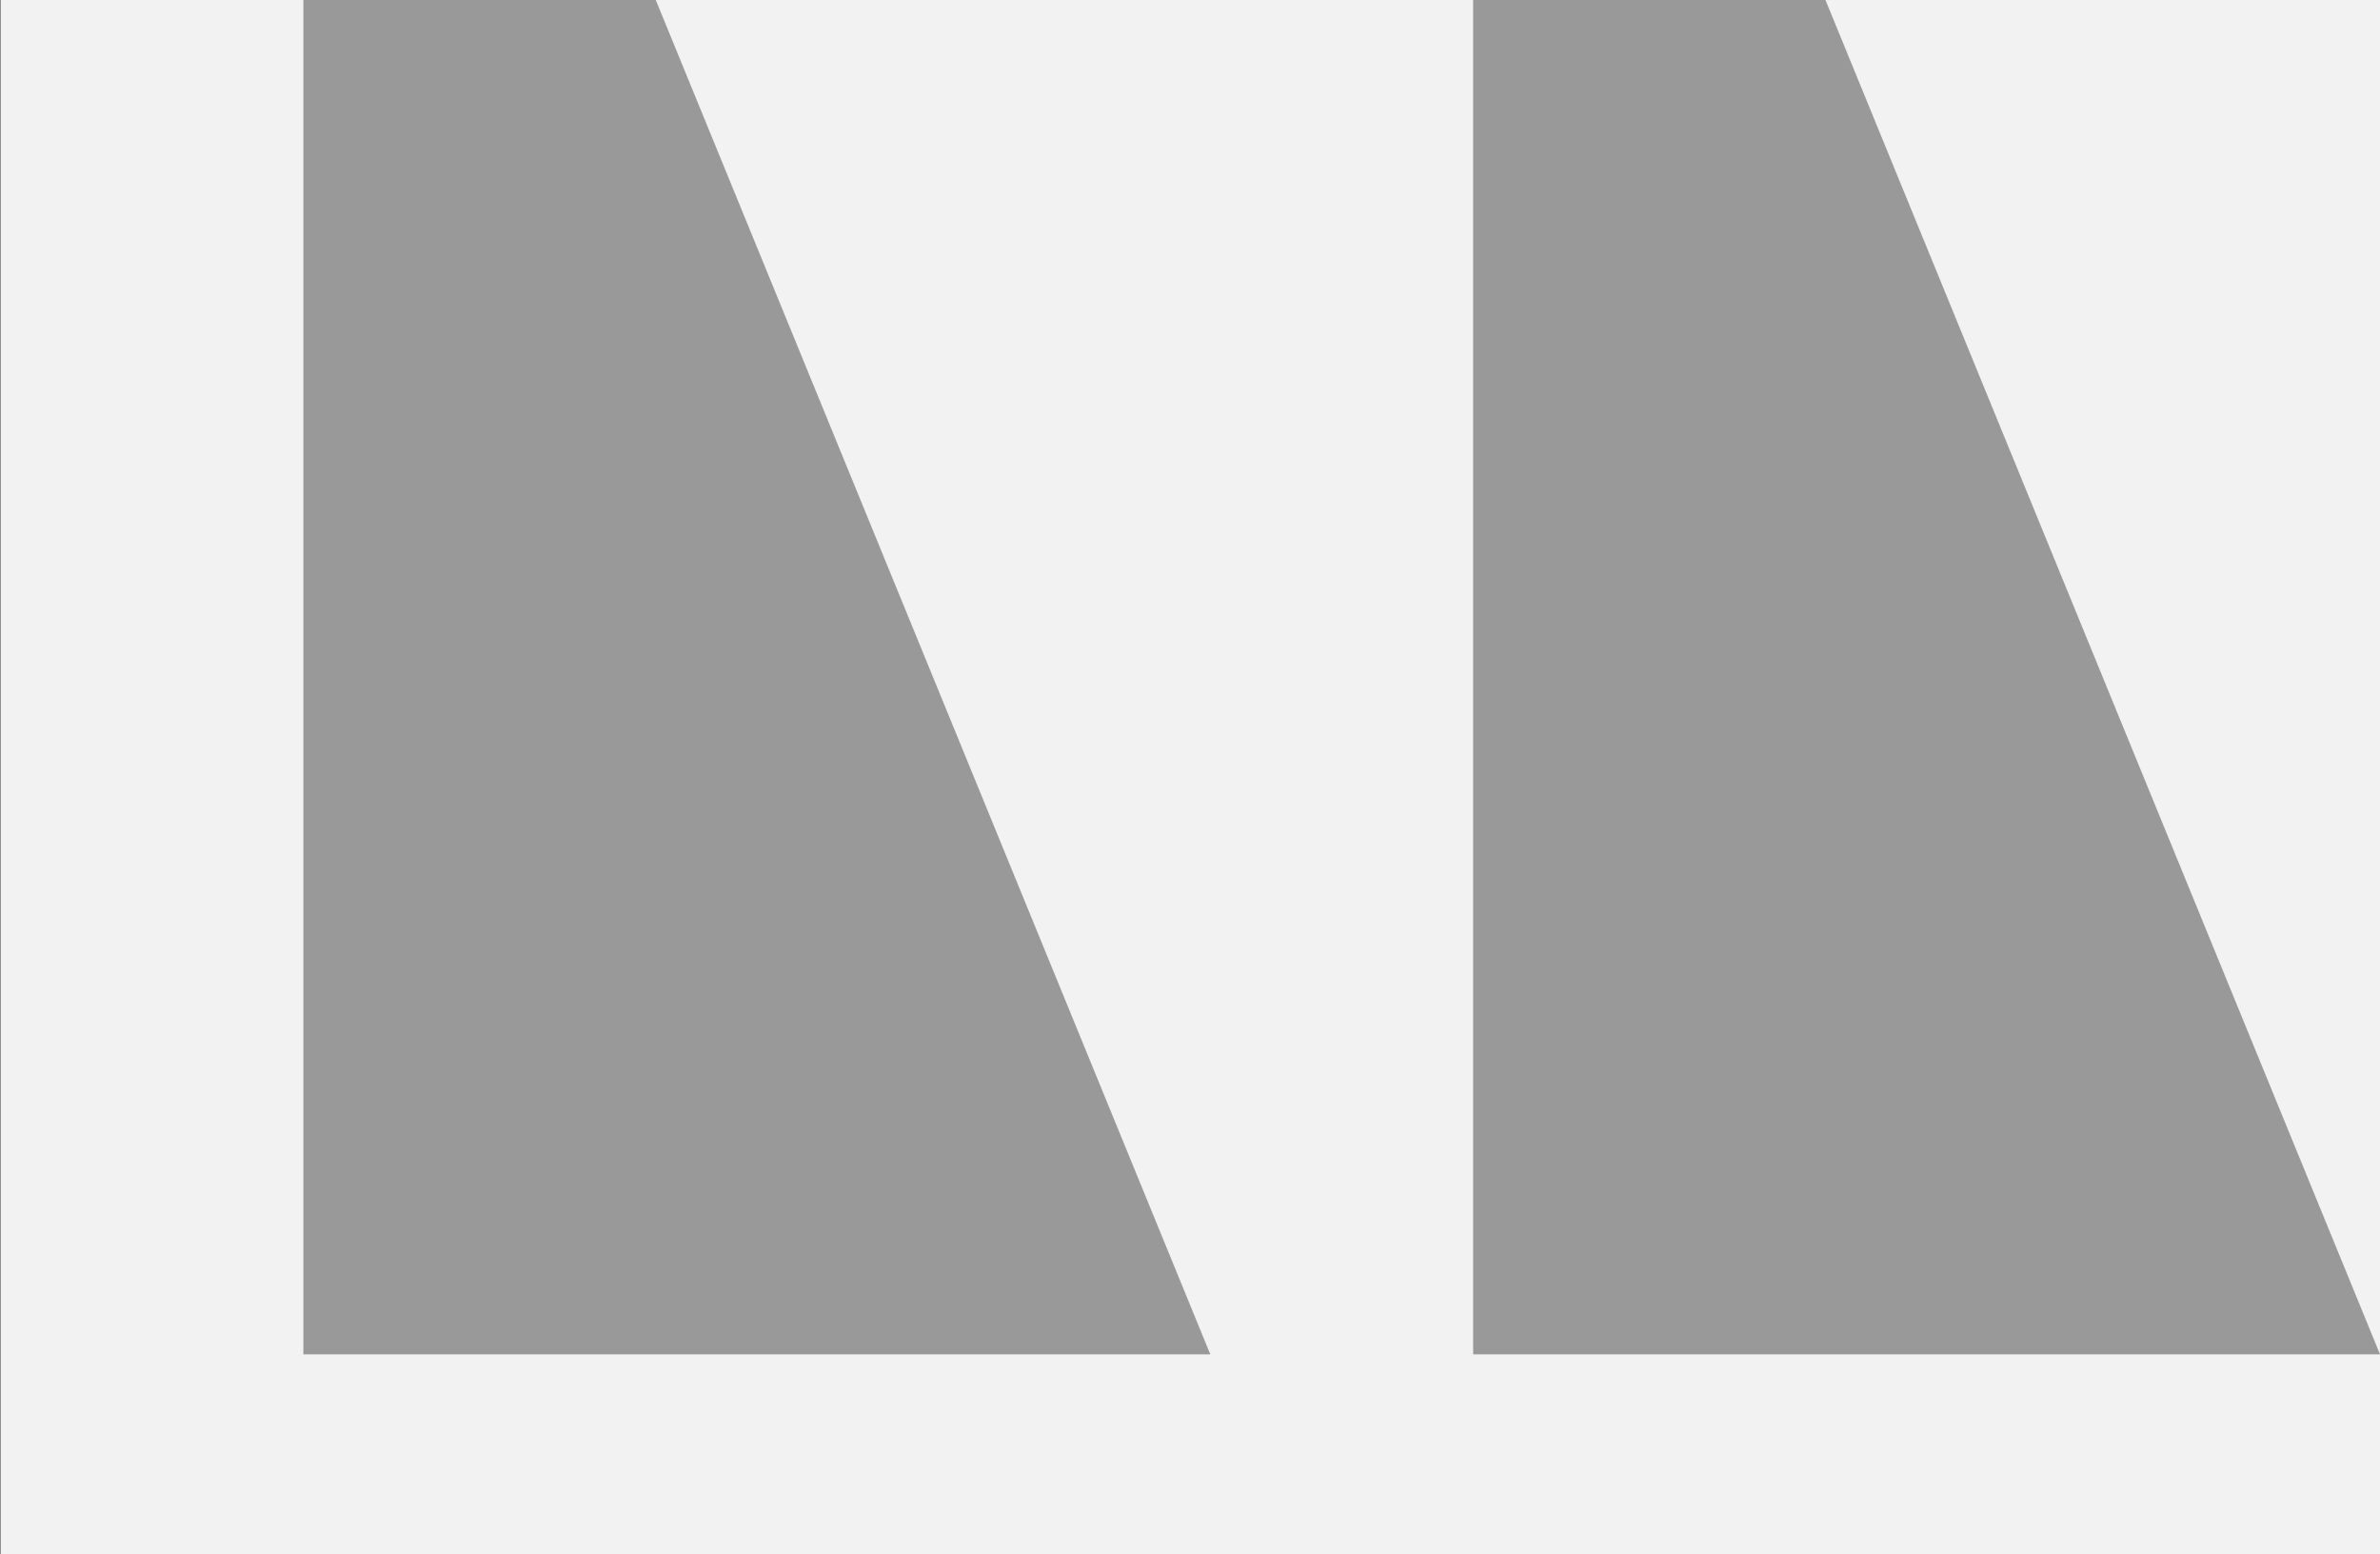
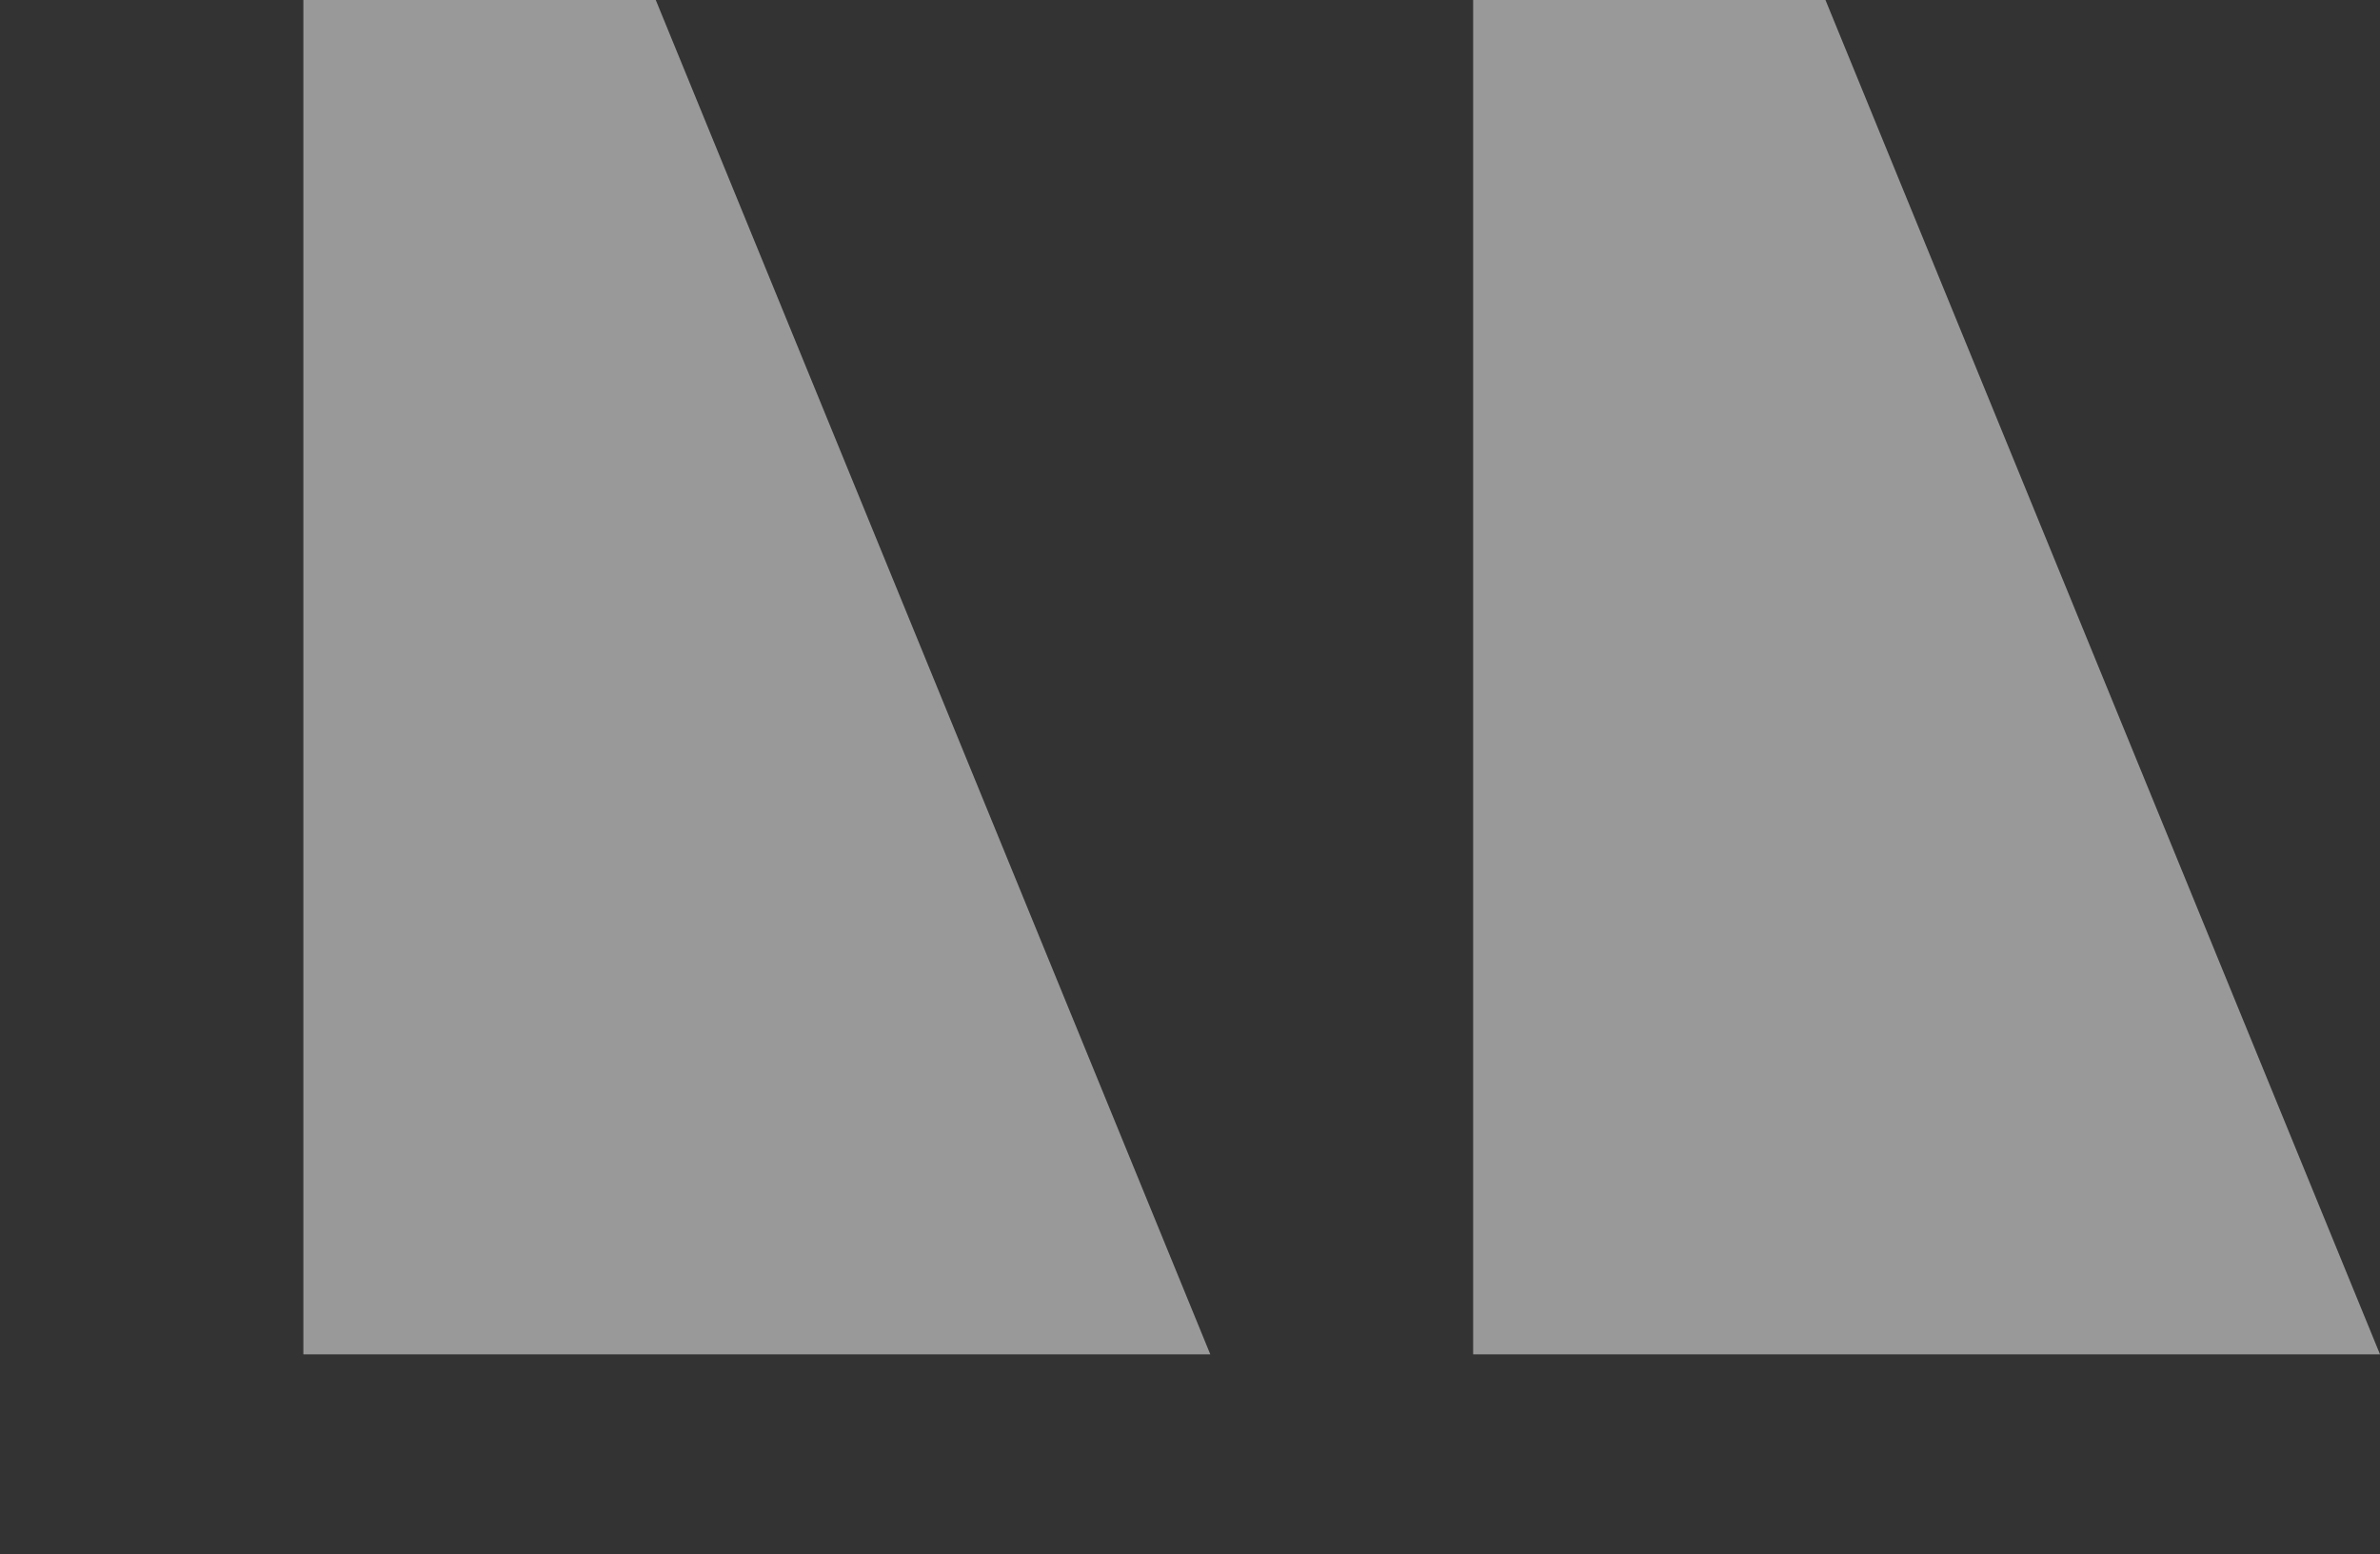
<svg xmlns="http://www.w3.org/2000/svg" style="isolation:isolate" viewBox="0 0 63.1 41.2" width="63.1" height="41.2">
  <rect x="0" y="0" width="63.1" height="41.2" fill="#333333" stroke="none" />
  <defs>
    <clipPath id="_clipPath_EzZRw0Yx4xCwIpsXvViY2kPWFECBtDbL">
      <rect width="63.1" height="41.2" />
    </clipPath>
  </defs>
  <g clip-path="url(#_clipPath_EzZRw0Yx4xCwIpsXvViY2kPWFECBtDbL)">
-     <rect x="0.013" y="-0.025" width="63.087" height="41.249" transform="matrix(1,0,0,1,0,0)" fill="rgb(242,242,242)" />
    <path d=" M 63.1 35.899 L 39.057 35.899 L 39.057 0 L 48.398 0 L 63.1 35.899 Z  M 32.088 35.899 L 8.043 35.899 L 8.043 0 L 17.386 0 L 32.088 35.899 Z " fill-rule="evenodd" fill="rgb(153,153,153)" />
  </g>
</svg>